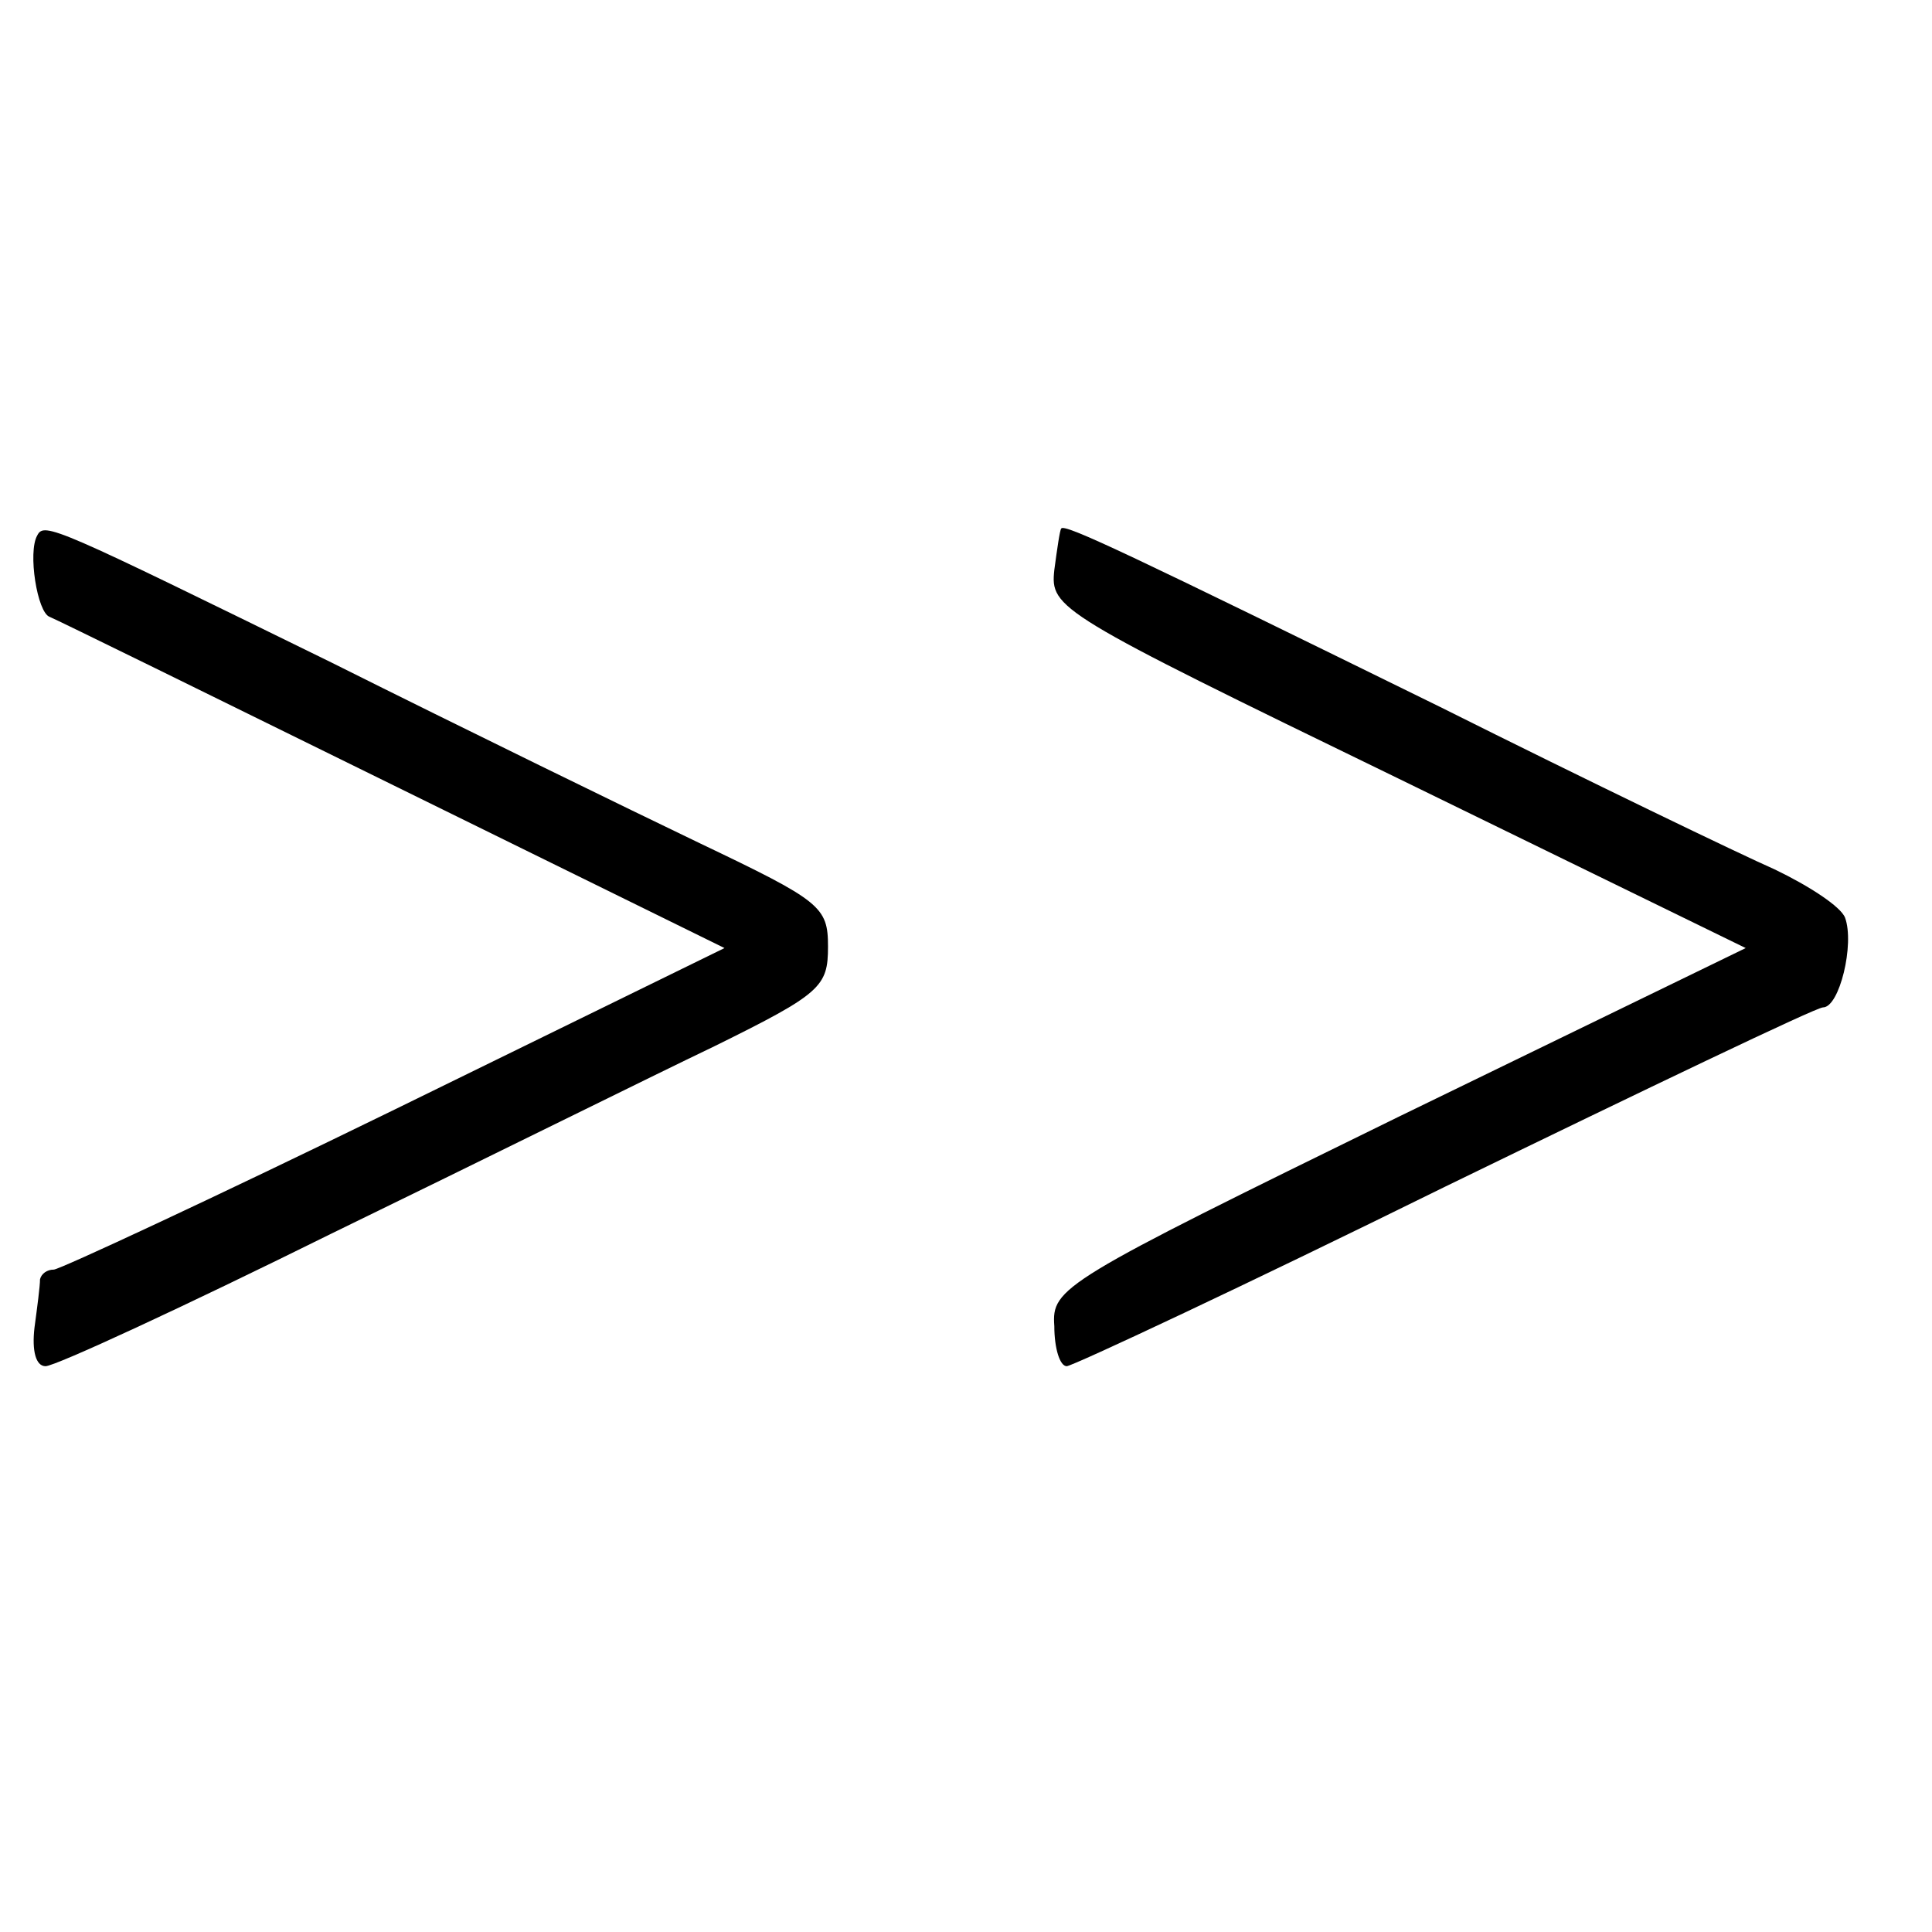
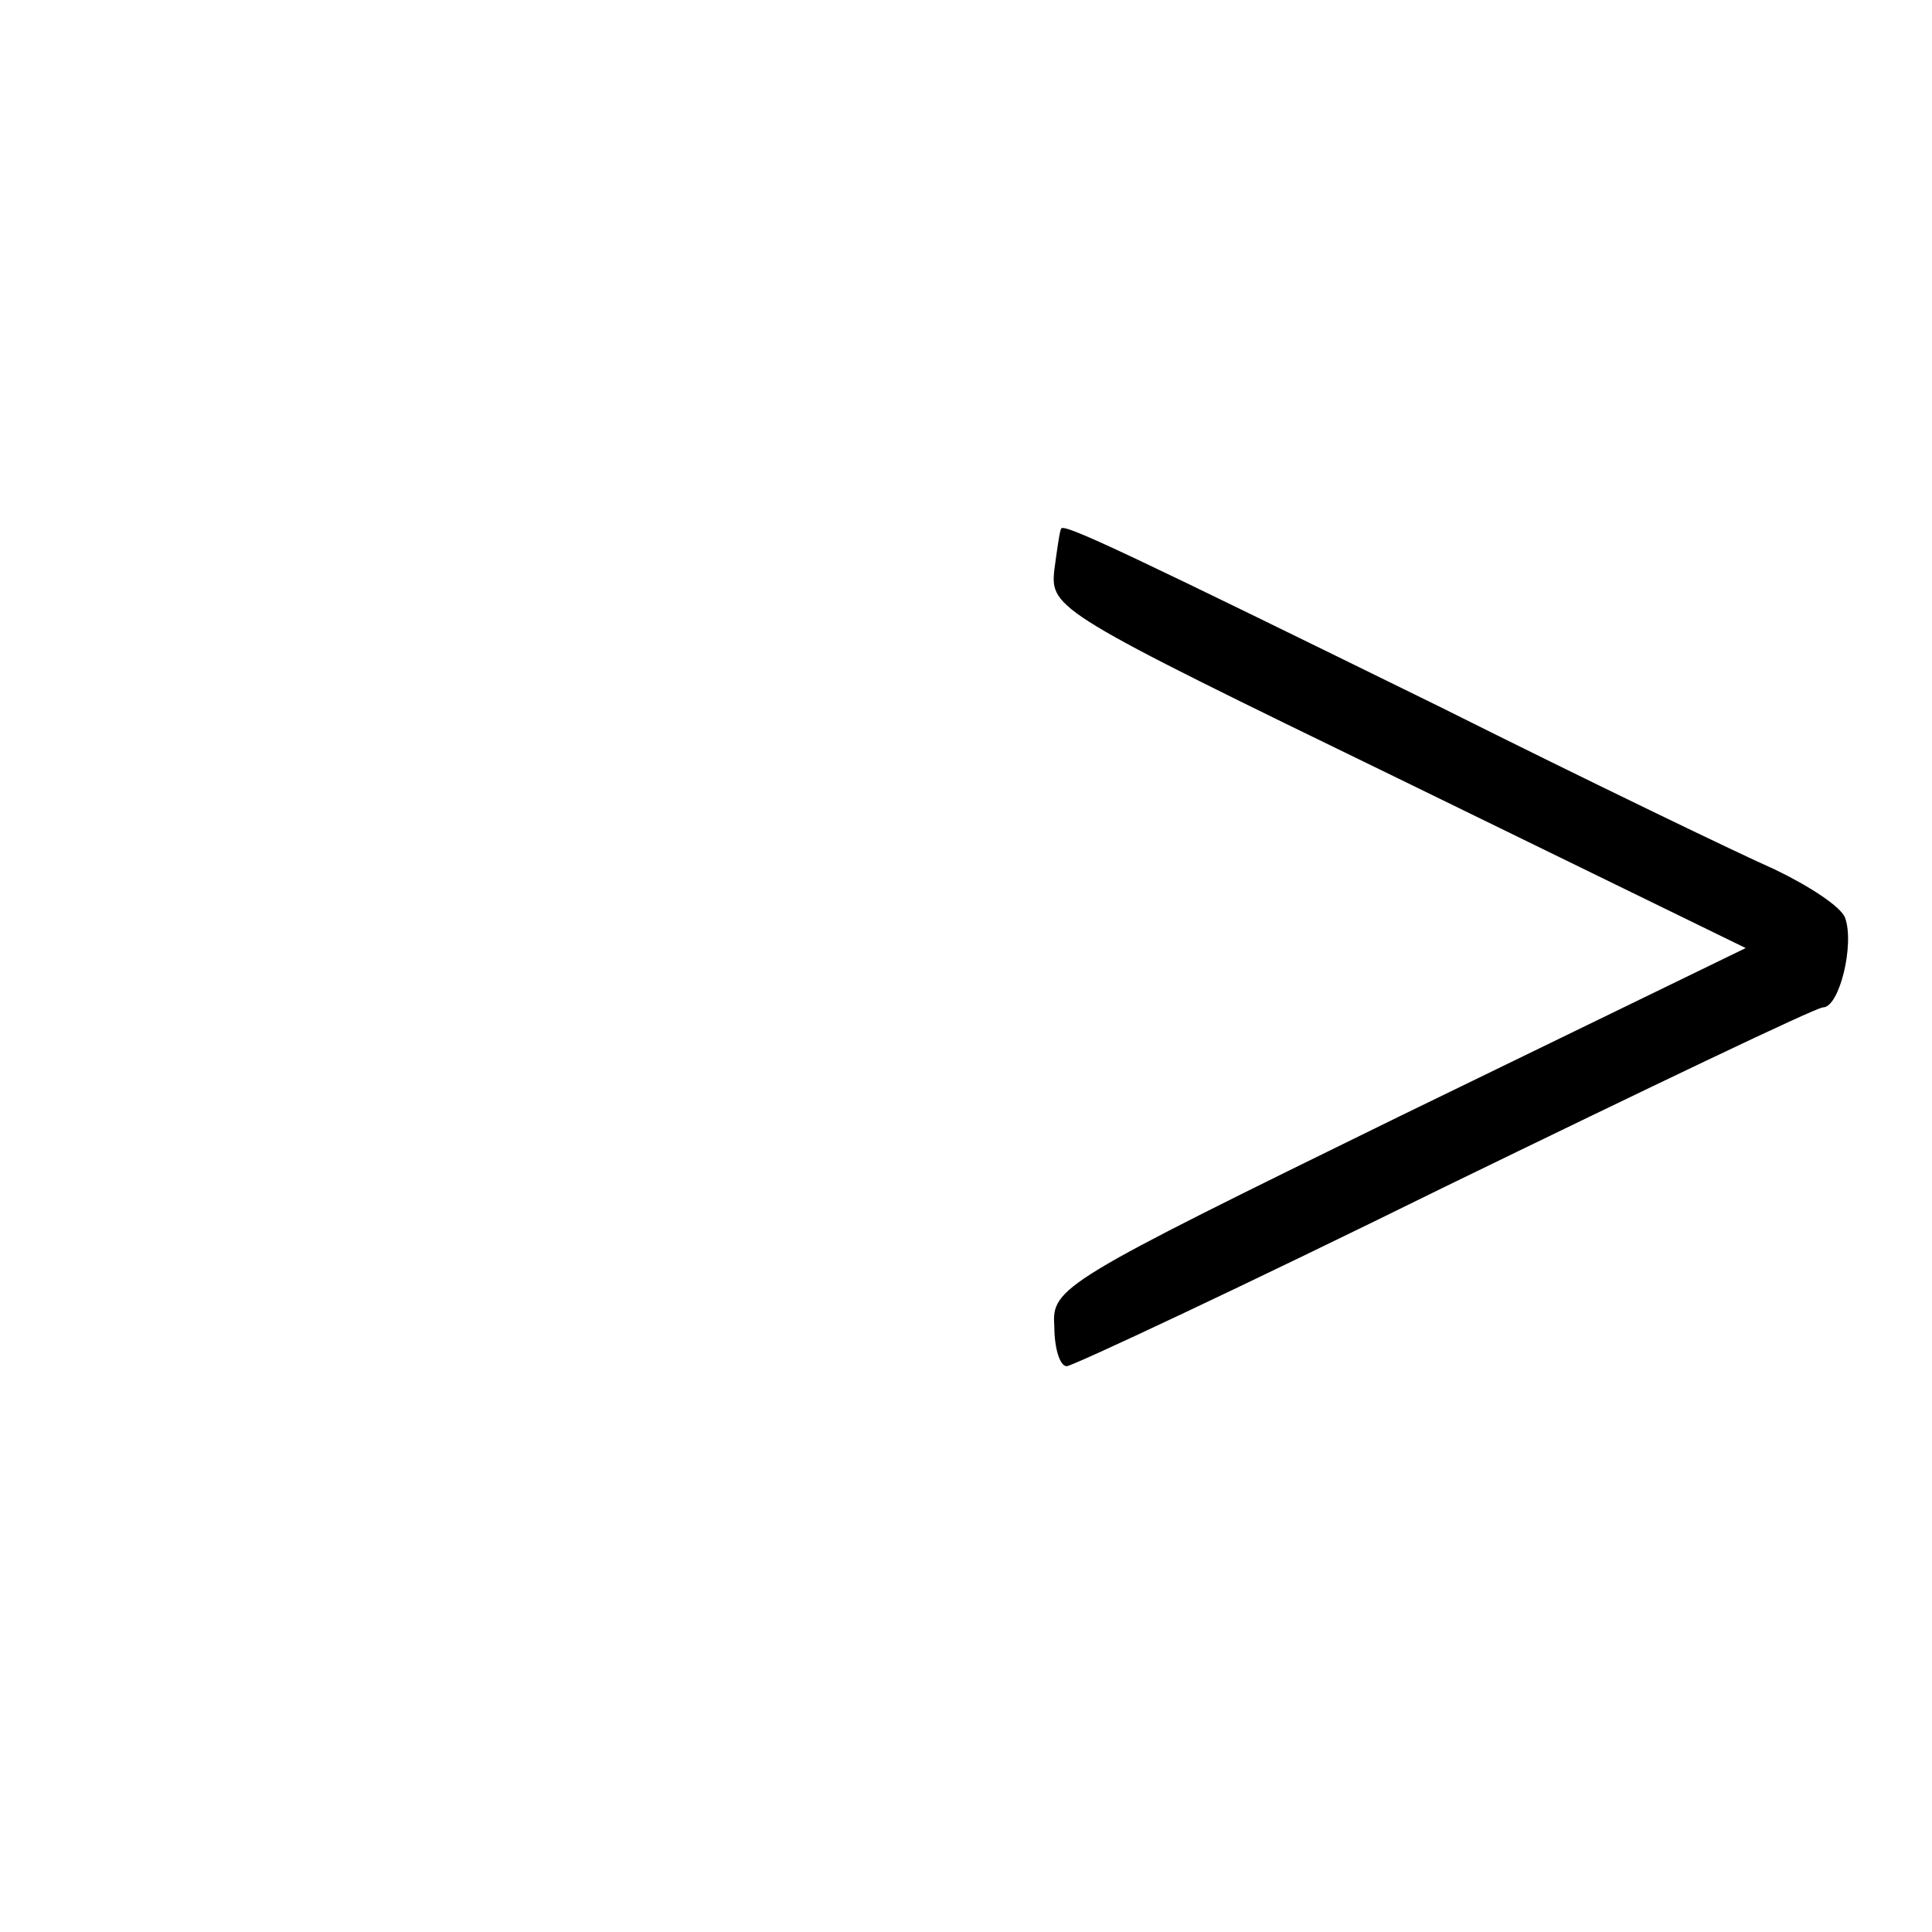
<svg xmlns="http://www.w3.org/2000/svg" version="1.0" width="140pt" height="140pt" viewBox="0 0 140 140" preserveAspectRatio="xMidYMid meet">
  <g transform="translate(0,140) scale(0.1,-0.1)" fill="#000000" stroke="none">
-     <path d="M27 1012 c-7 -12 0 -56 9 -59 5 -2 117 -57 249 -122 l240 -118 -239 -117 c-131 -64 -243 -116 -247 -116 -5 0 -9 -3 -10 -7 0 -5 -2 -20 -4 -35 -2 -17 1 -28 8 -28 7 0 100 43 207 96 107 52 232 114 278 136 77 38 82 43 82 72 0 29 -5 33 -93 75 -50 24 -171 83 -267 131 -200 98 -208 102 -213 92z" />
    <path d="M769 1017 c-1 -1 -3 -15 -5 -30 -3 -28 2 -31 249 -151 l252 -123 -251 -122 c-245 -120 -252 -124 -250 -152 0 -16 4 -29 9 -29 4 0 128 58 274 130 146 71 269 130 274 130 12 0 23 46 16 65 -3 8 -26 23 -51 35 -25 11 -135 64 -243 118 -222 109 -272 133 -274 129z" />
  </g>
</svg>